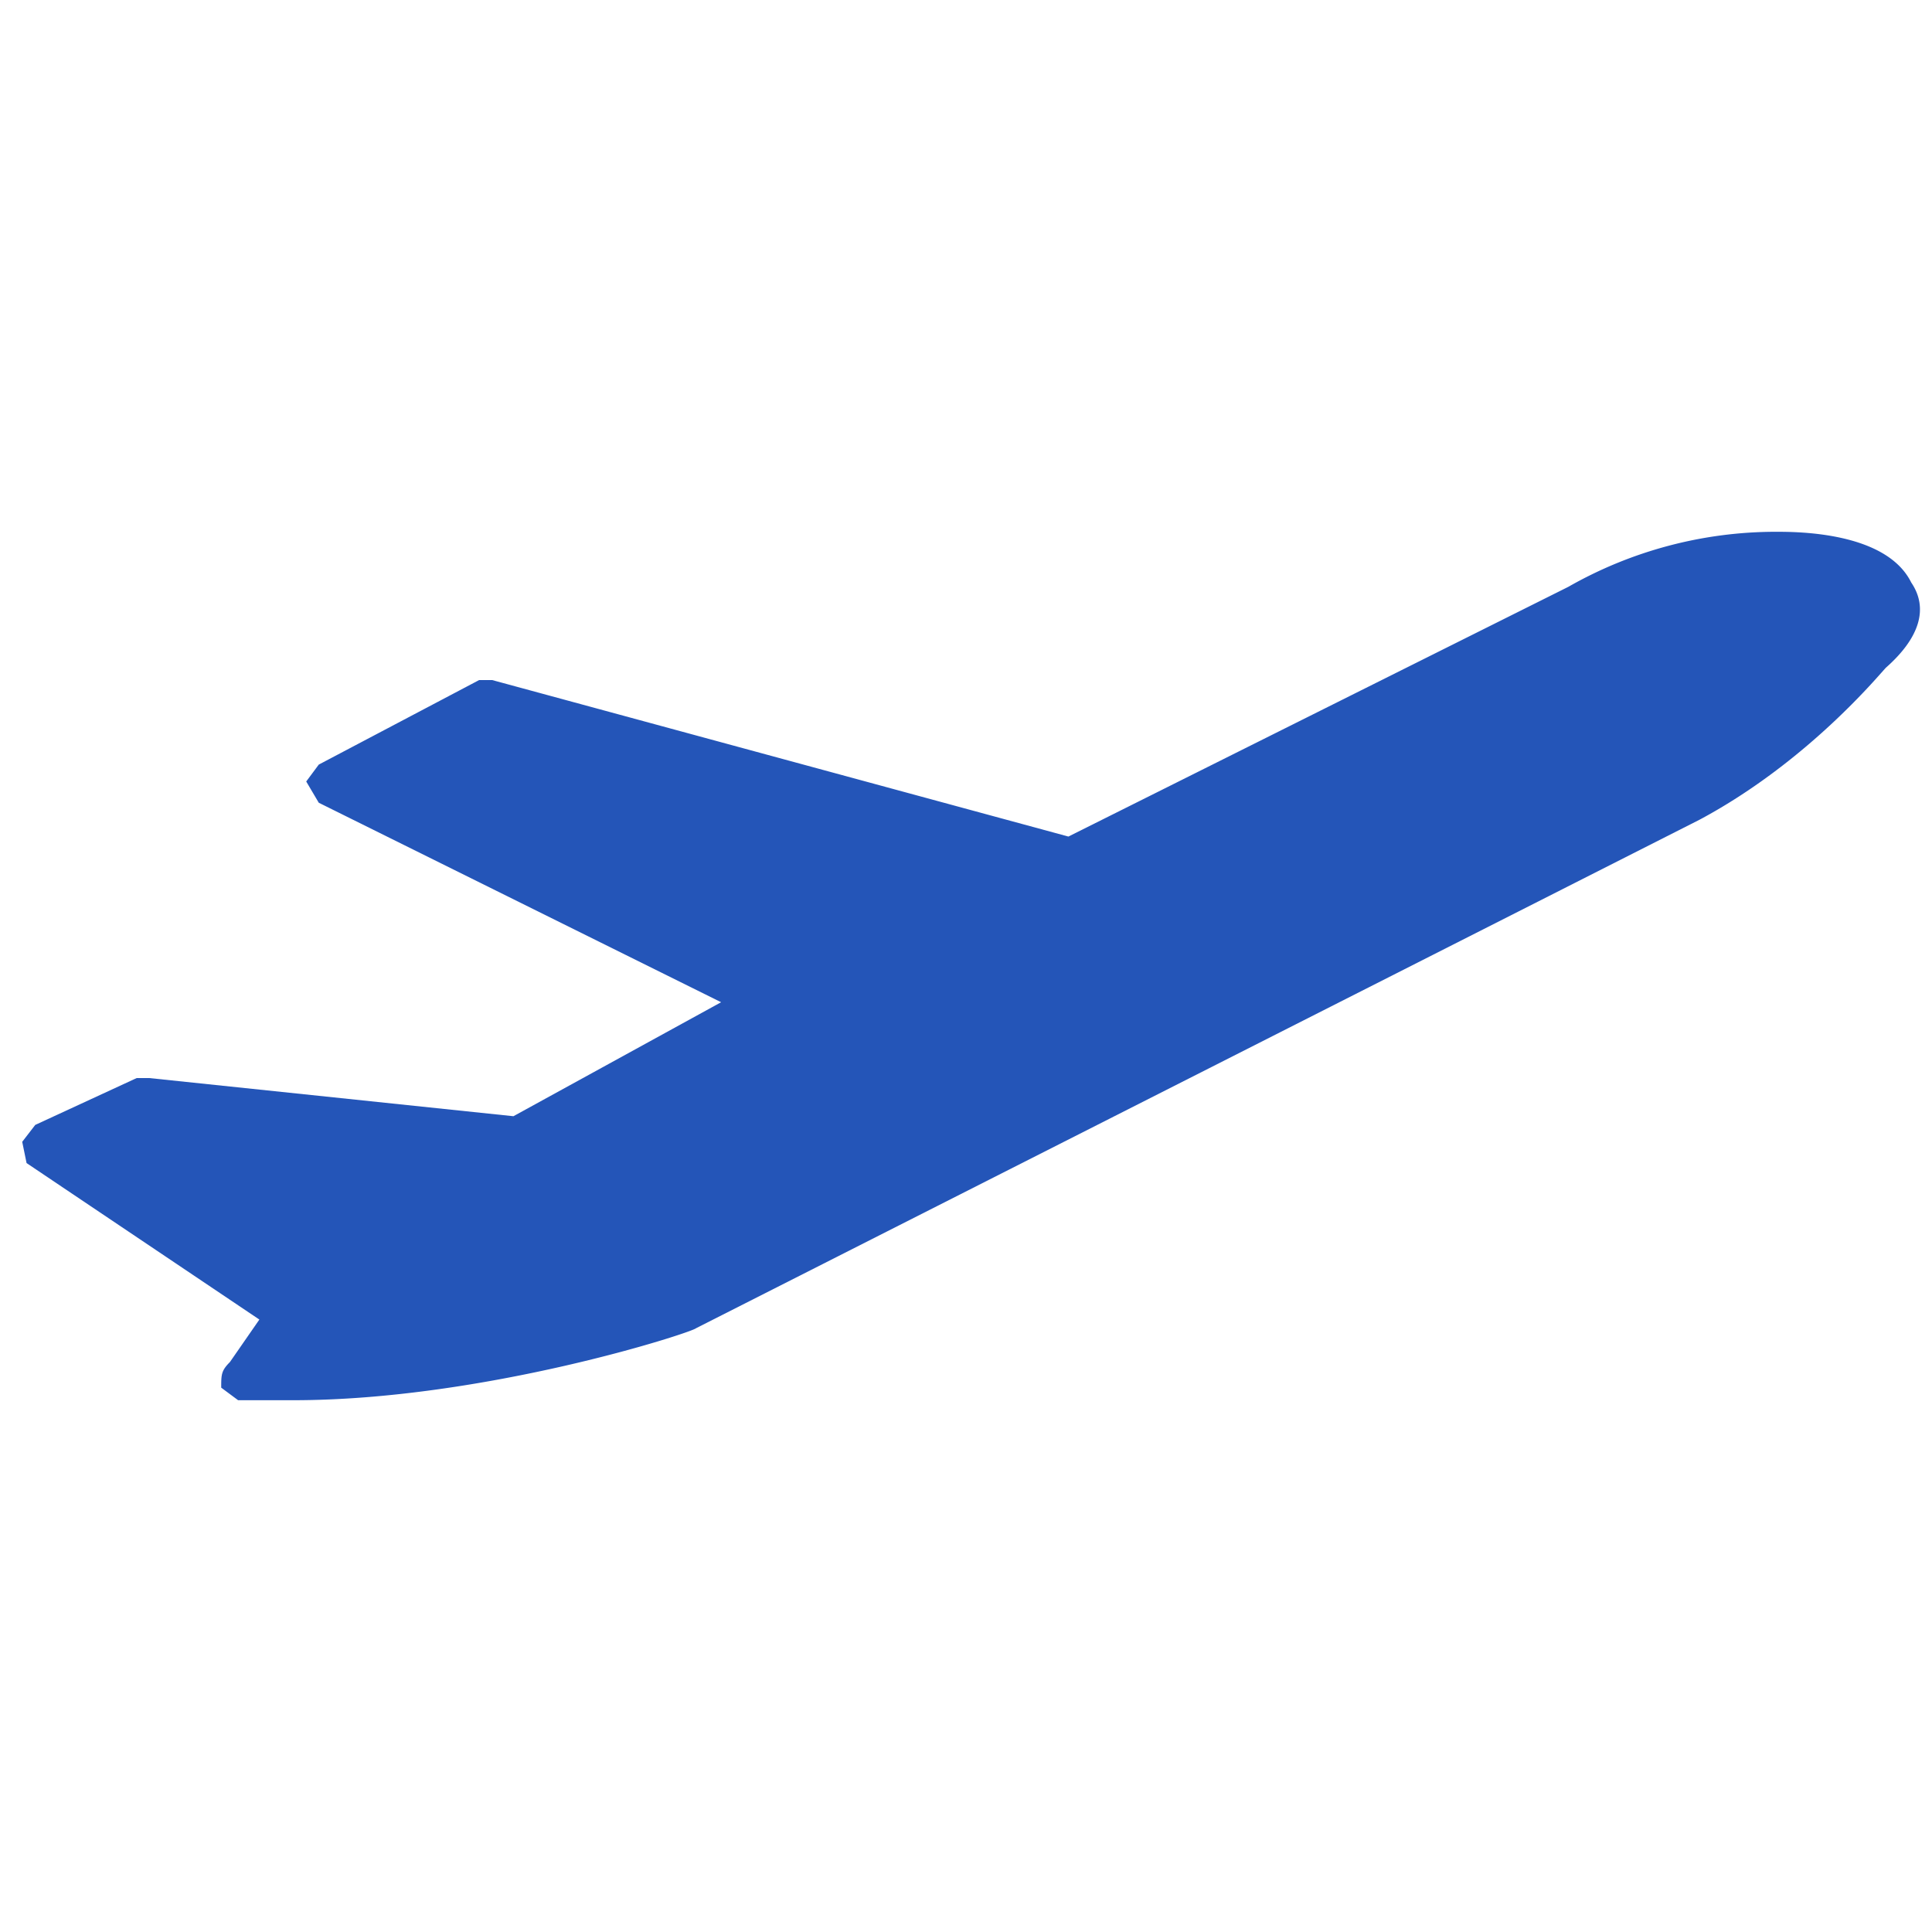
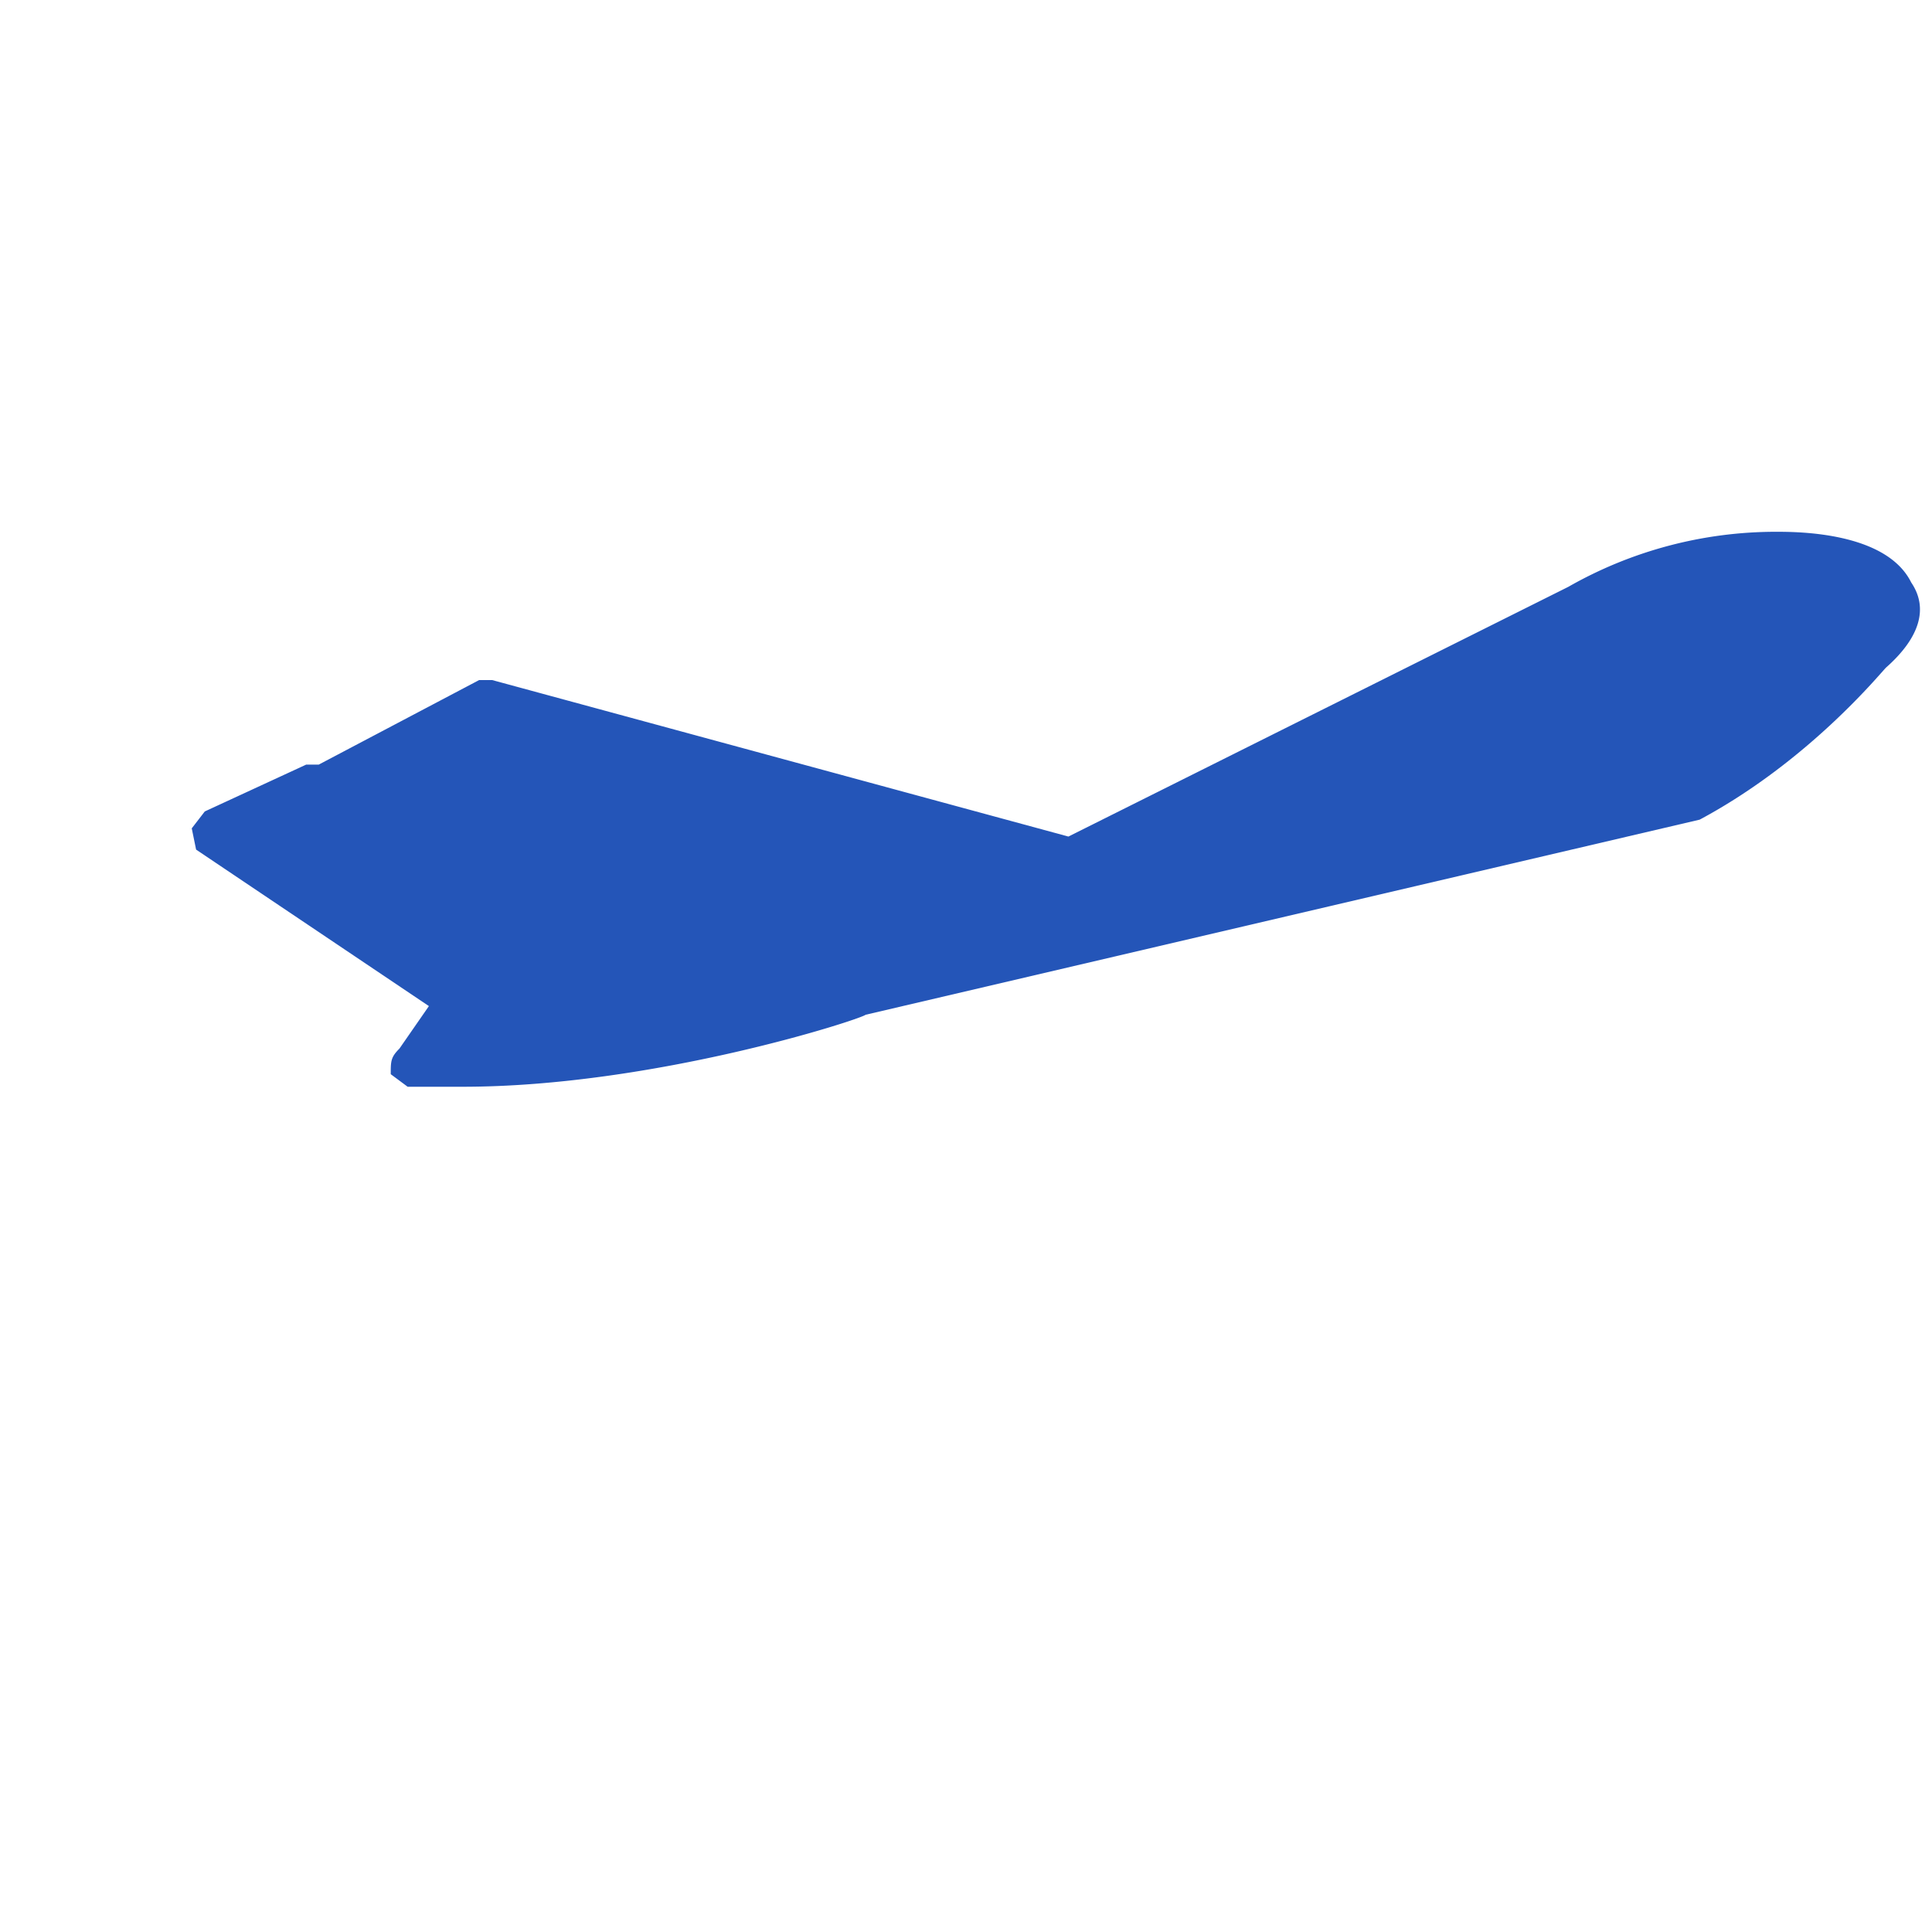
<svg xmlns="http://www.w3.org/2000/svg" xml:space="preserve" width="400" height="400" viewBox="24 -97.5 400 400">
  <style>path{fill:#2455b8;}</style>
-   <path d="M419.7 23.1c-5.2-10.5-23.6-10.5-28-10.5a86.8 86.8 0 0 0-43 11.4L245.2 75.7 125.9 43.3h-2.7L90 60.8l-2.6 3.5 2.6 4.4 83.3 41.3-43 23.6-75.4-7.9h-2.6l-21 9.7-2.7 3.5.9 4.4 48.2 32.4-6.1 8.8c-1.8 1.8-1.8 2.6-1.8 5.3l3.5 2.6h11.4c39.5 0 82.5-14 83.4-14.9L375.9 72.2c22.8-12.2 37.7-30.7 38.6-31.5 7-6.2 8.8-12.3 5.2-17.6z" />
+   <path d="M419.7 23.1c-5.2-10.5-23.6-10.5-28-10.5a86.8 86.8 0 0 0-43 11.4L245.2 75.7 125.9 43.3h-2.7L90 60.8h-2.6l-21 9.7-2.7 3.5.9 4.4 48.2 32.4-6.1 8.8c-1.8 1.8-1.8 2.6-1.8 5.3l3.5 2.6h11.4c39.5 0 82.5-14 83.4-14.9L375.9 72.2c22.8-12.2 37.7-30.7 38.6-31.5 7-6.2 8.8-12.3 5.2-17.6z" />
</svg>